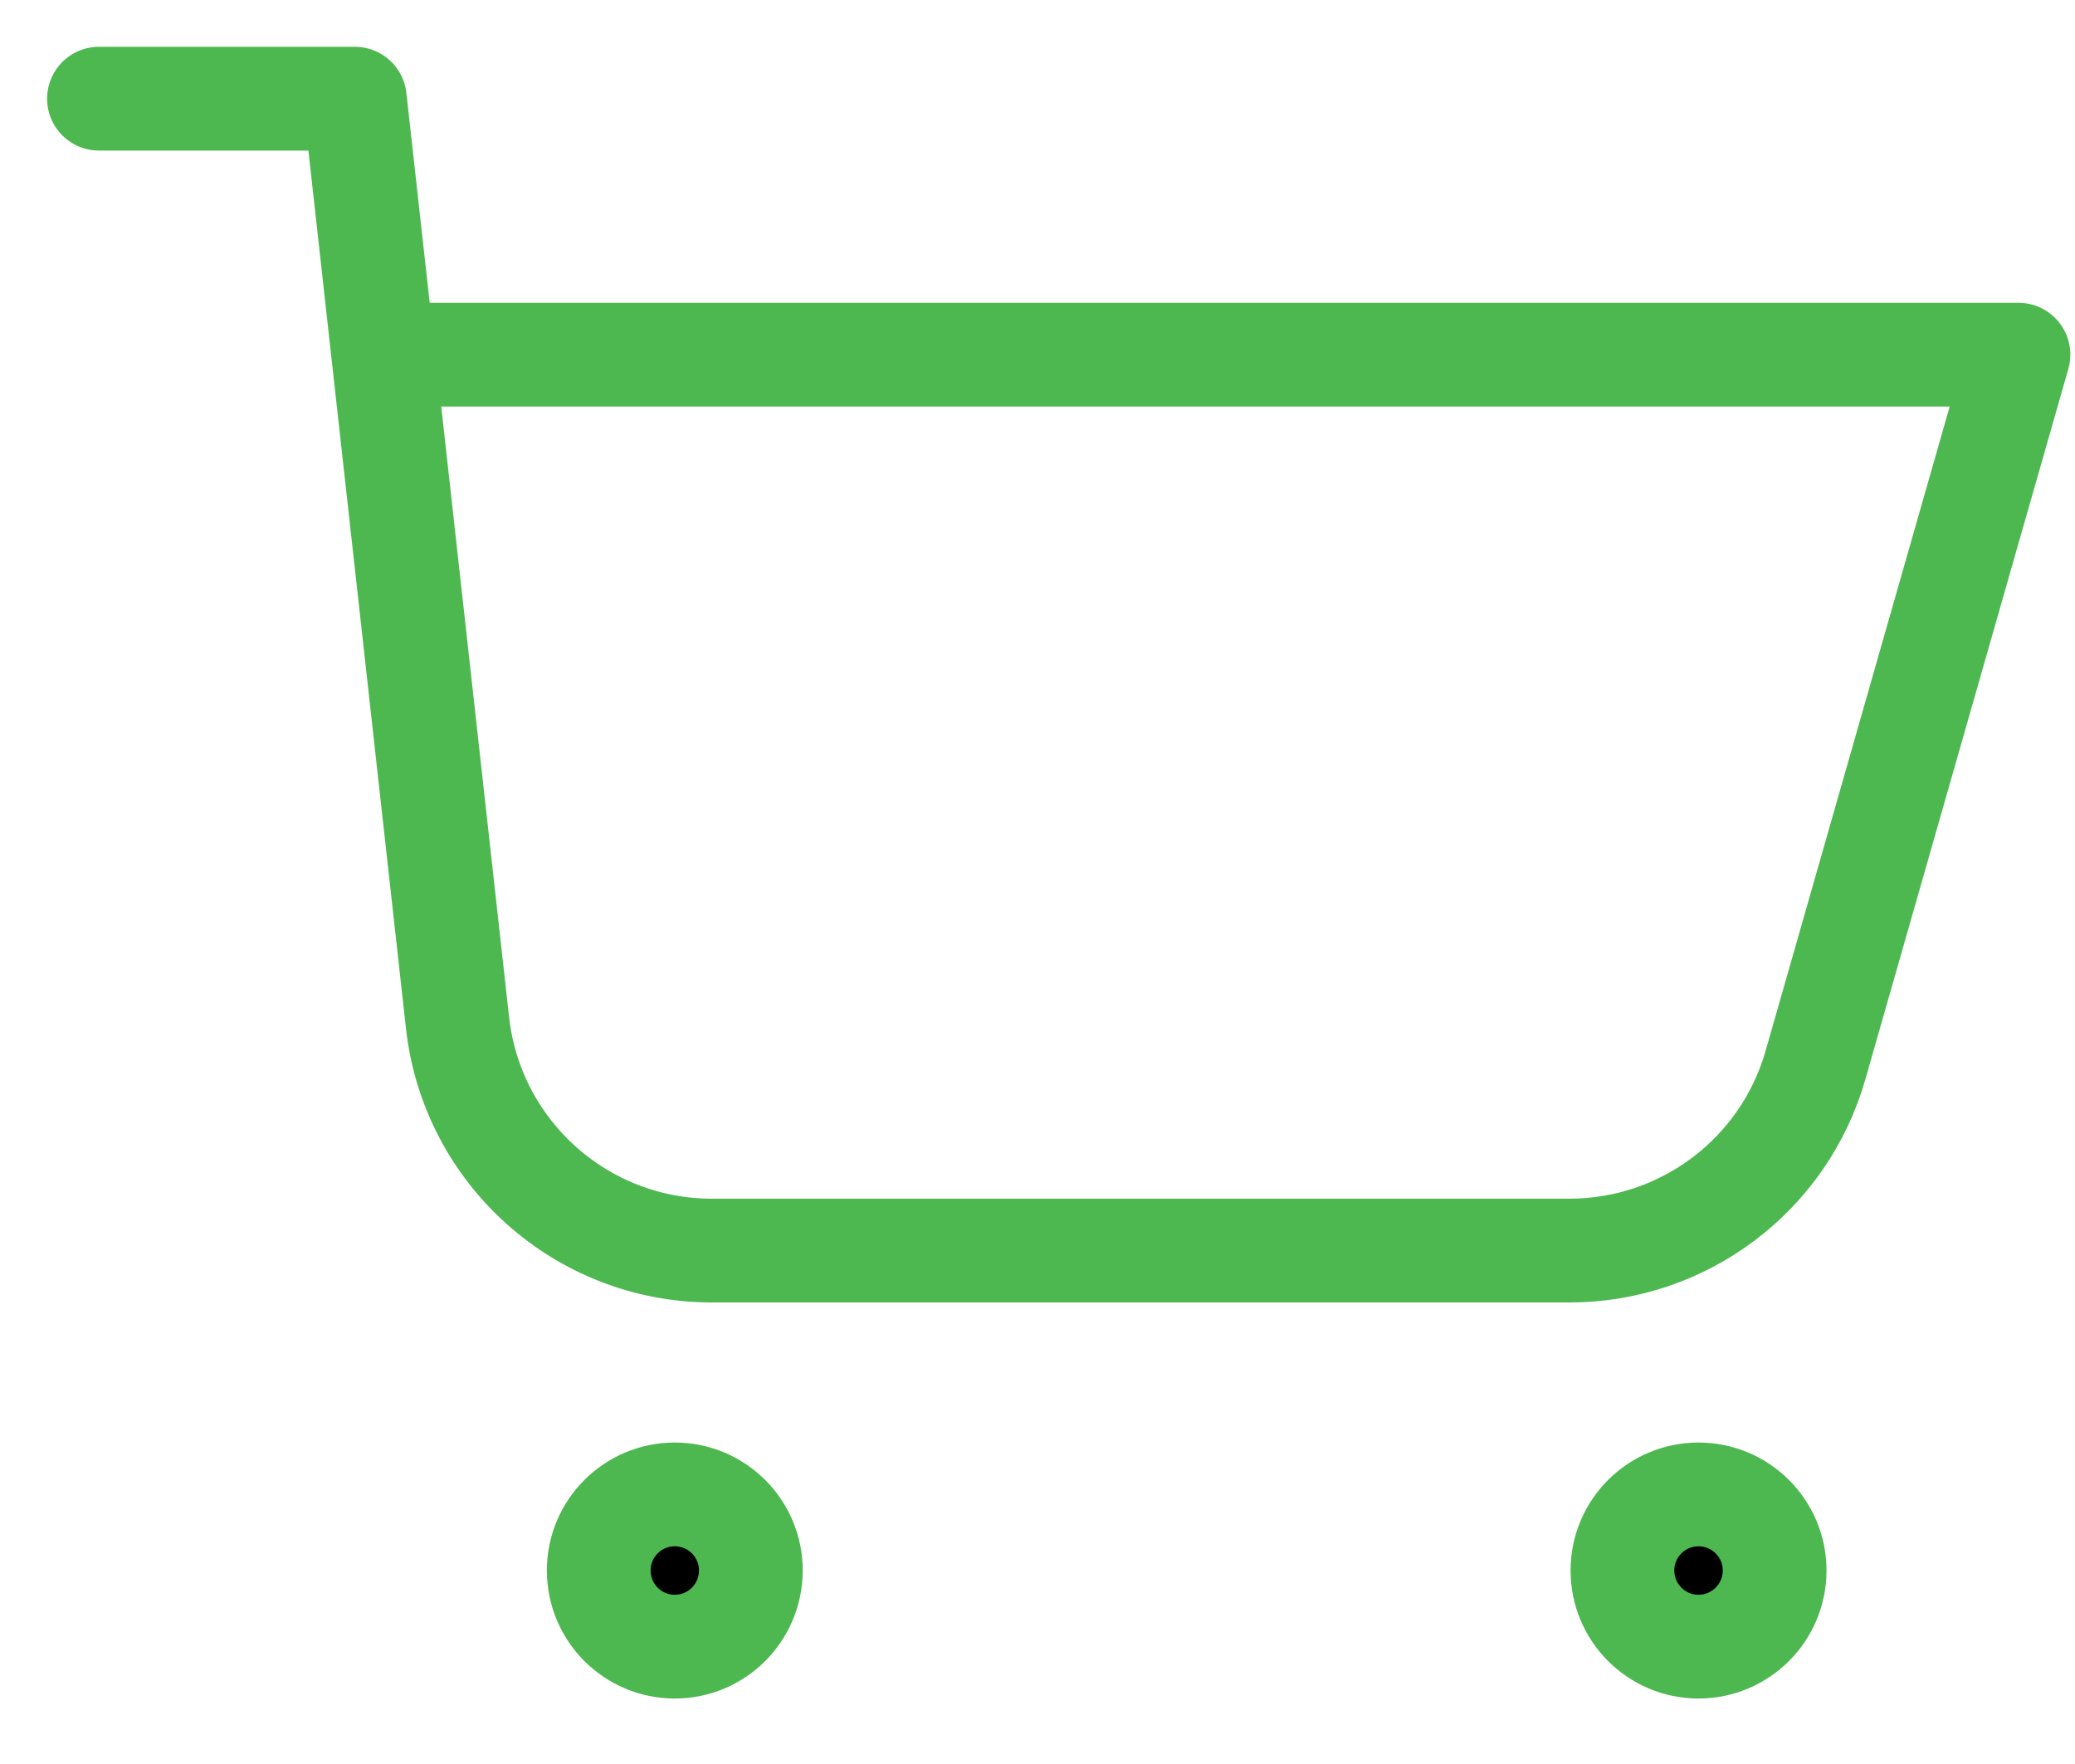
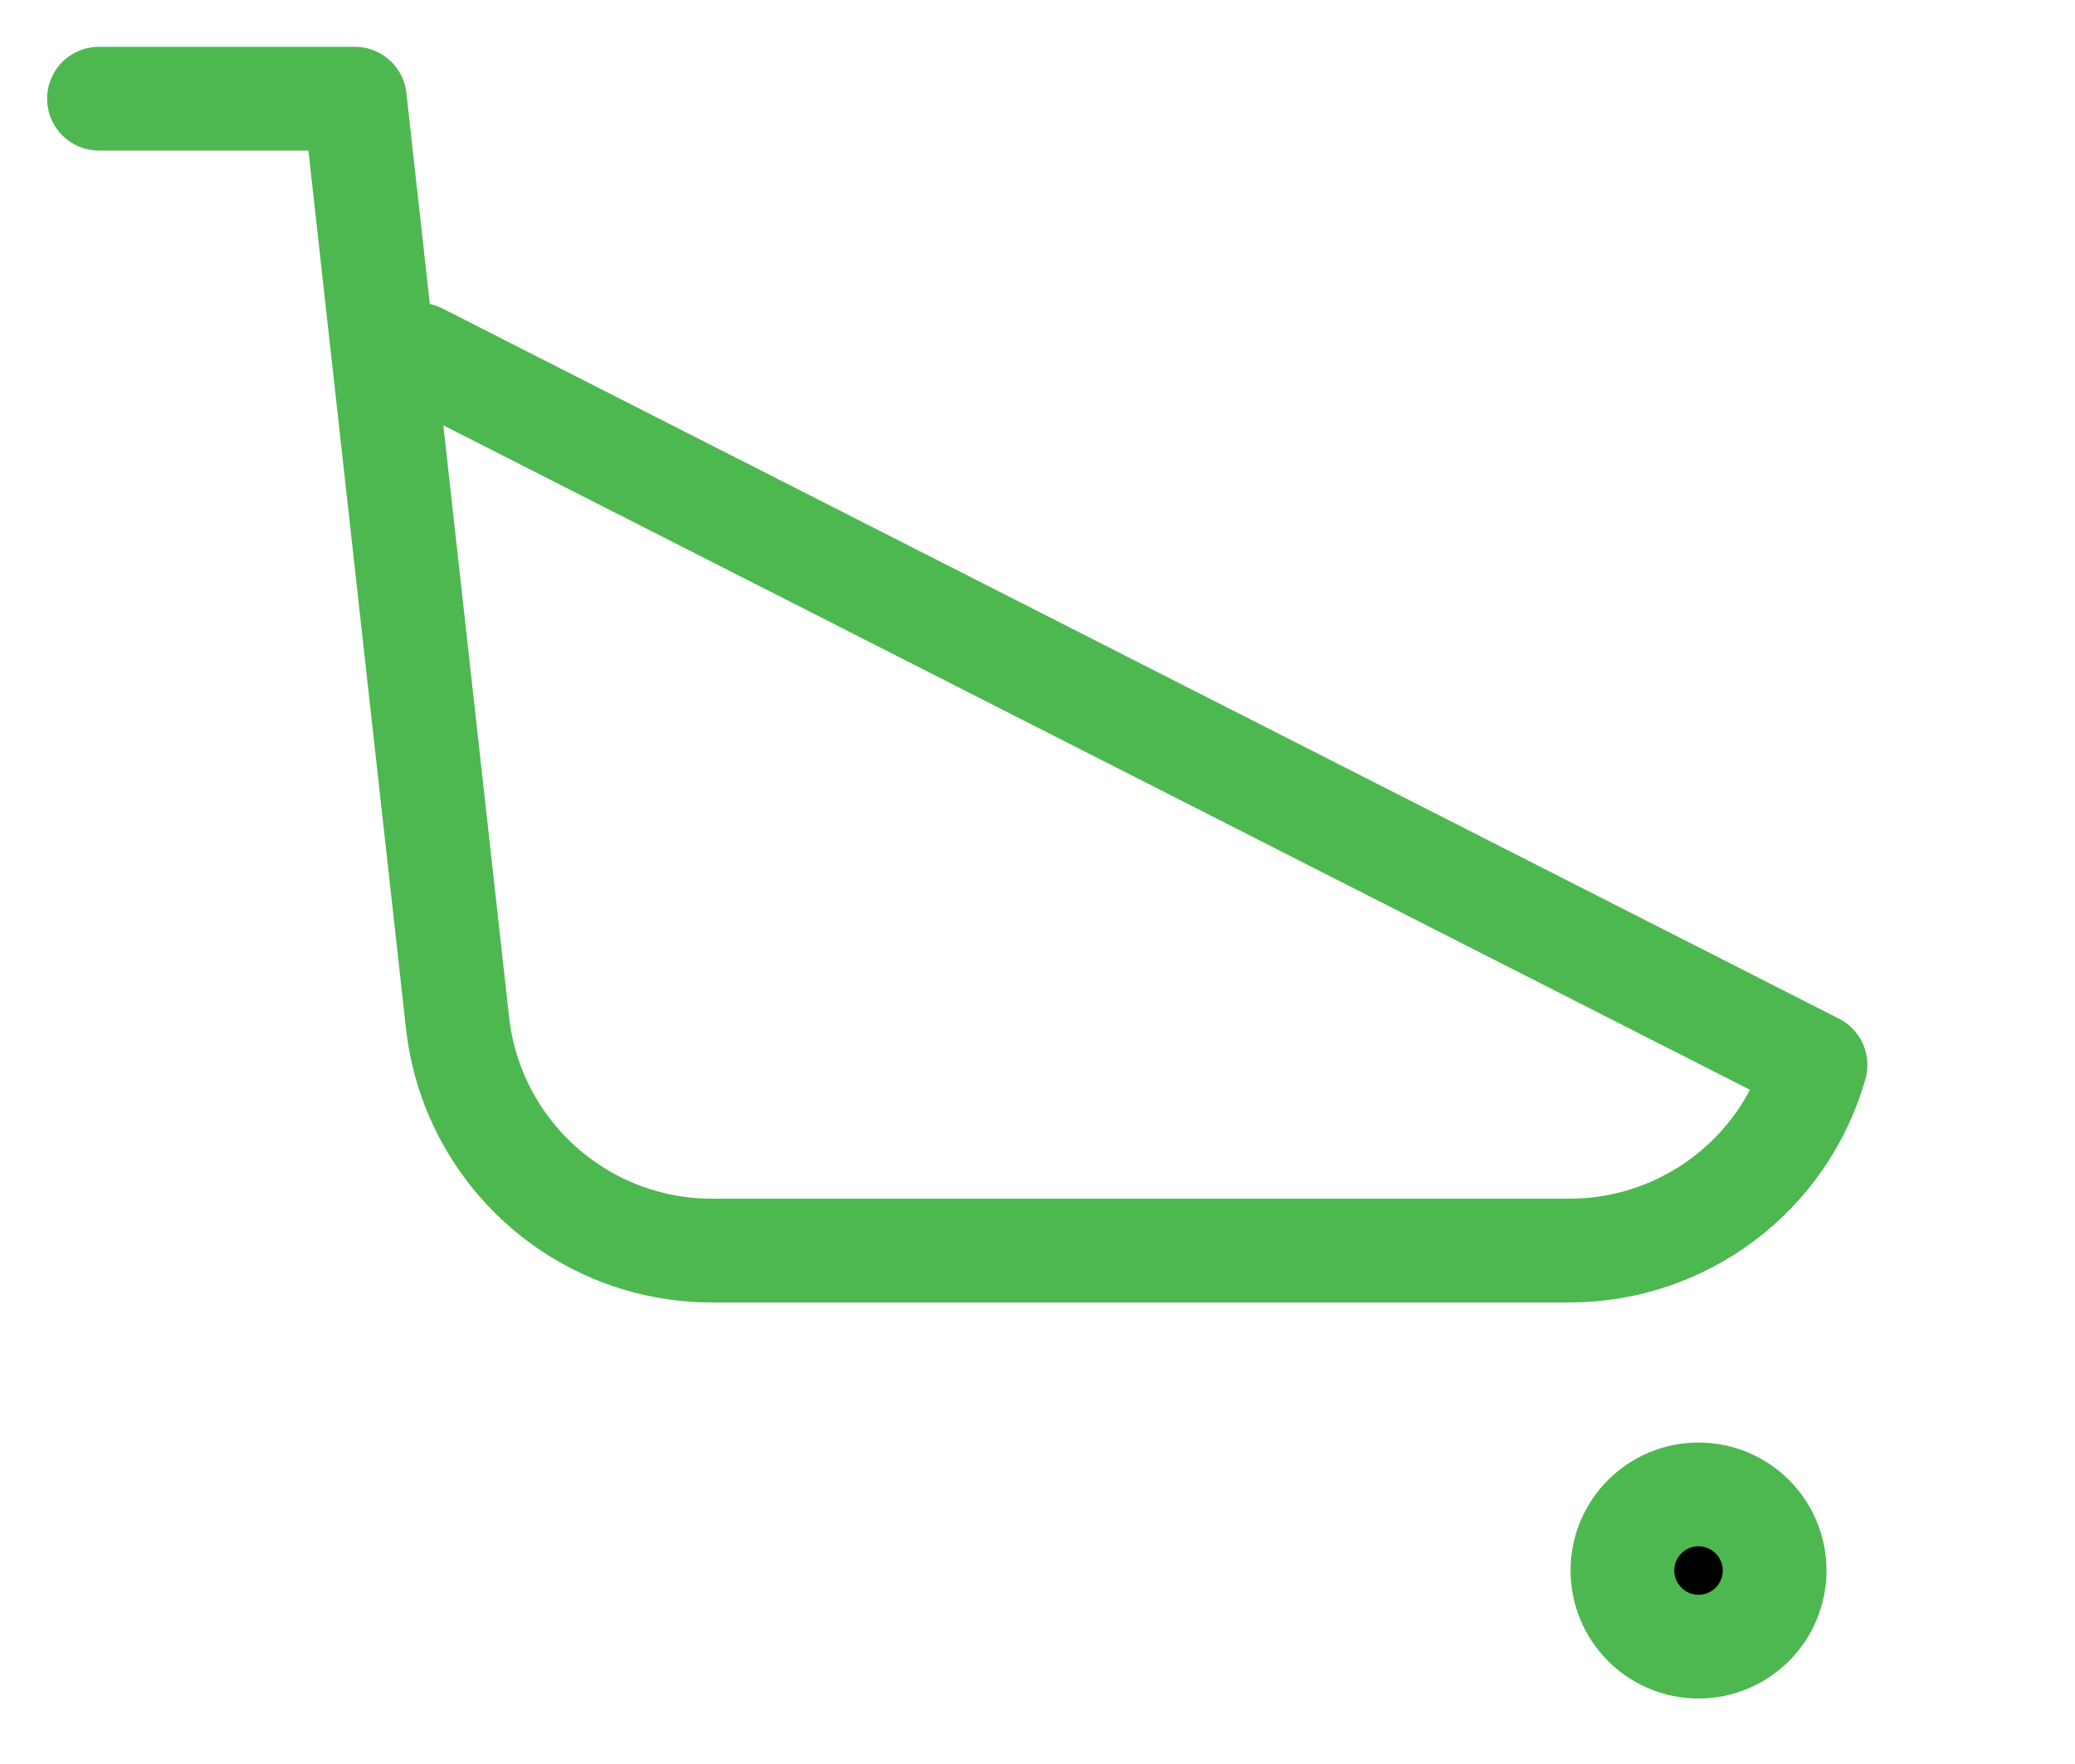
<svg xmlns="http://www.w3.org/2000/svg" width="20" height="17" viewBox="0 0 20 17" fill="none">
-   <path d="M4.037 3.418H19.455L17.499 10.263C17.197 11.322 16.229 12.052 15.127 12.052H6.862C5.605 12.052 4.549 11.107 4.41 9.857L3.42 0.951H0.954" stroke="#4DB850" stroke-linecap="round" stroke-linejoin="round" />
-   <path d="M7.237 15.135C7.237 15.54 6.909 15.869 6.504 15.869C6.099 15.869 5.771 15.54 5.771 15.135C5.771 14.73 6.099 14.402 6.504 14.402C6.909 14.402 7.237 14.73 7.237 15.135Z" fill="black" stroke="#4DB850" />
+   <path d="M4.037 3.418L17.499 10.263C17.197 11.322 16.229 12.052 15.127 12.052H6.862C5.605 12.052 4.549 11.107 4.41 9.857L3.42 0.951H0.954" stroke="#4DB850" stroke-linecap="round" stroke-linejoin="round" />
  <path d="M17.105 15.135C17.105 15.54 16.776 15.869 16.371 15.869C15.966 15.869 15.638 15.54 15.638 15.135C15.638 14.73 15.966 14.402 16.371 14.402C16.776 14.402 17.105 14.73 17.105 15.135Z" fill="black" stroke="#4DB850" />
</svg>